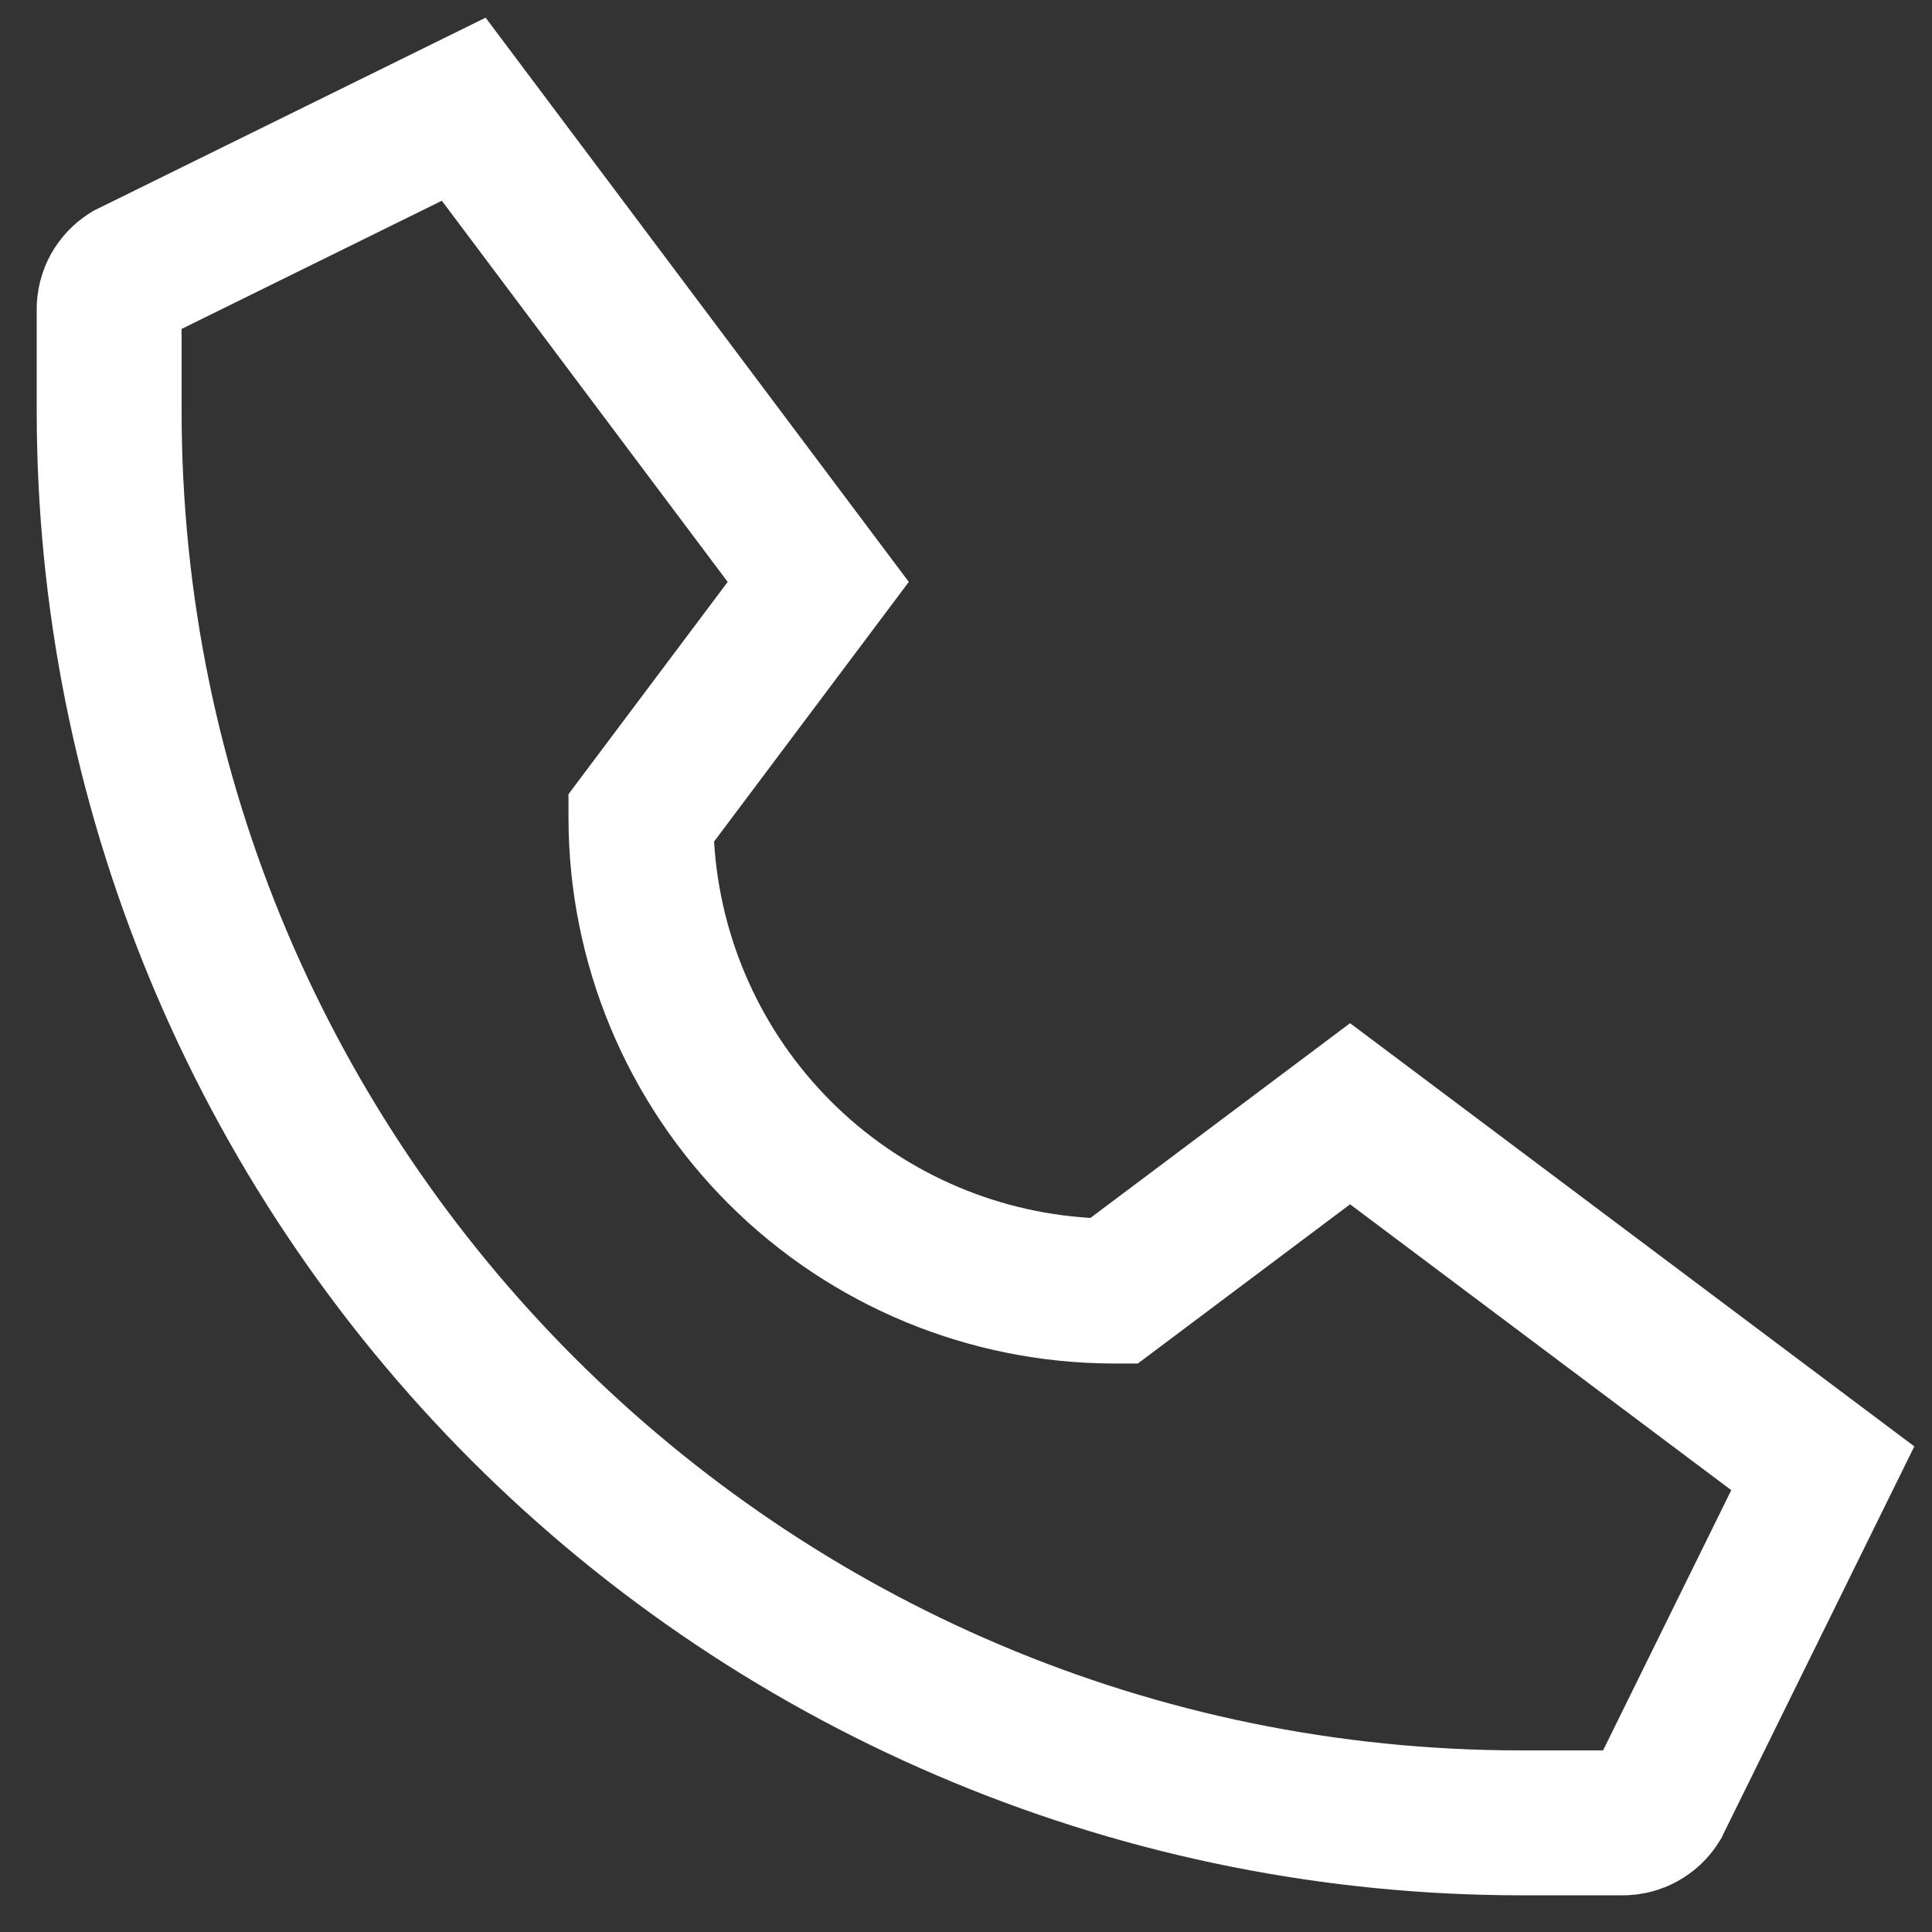
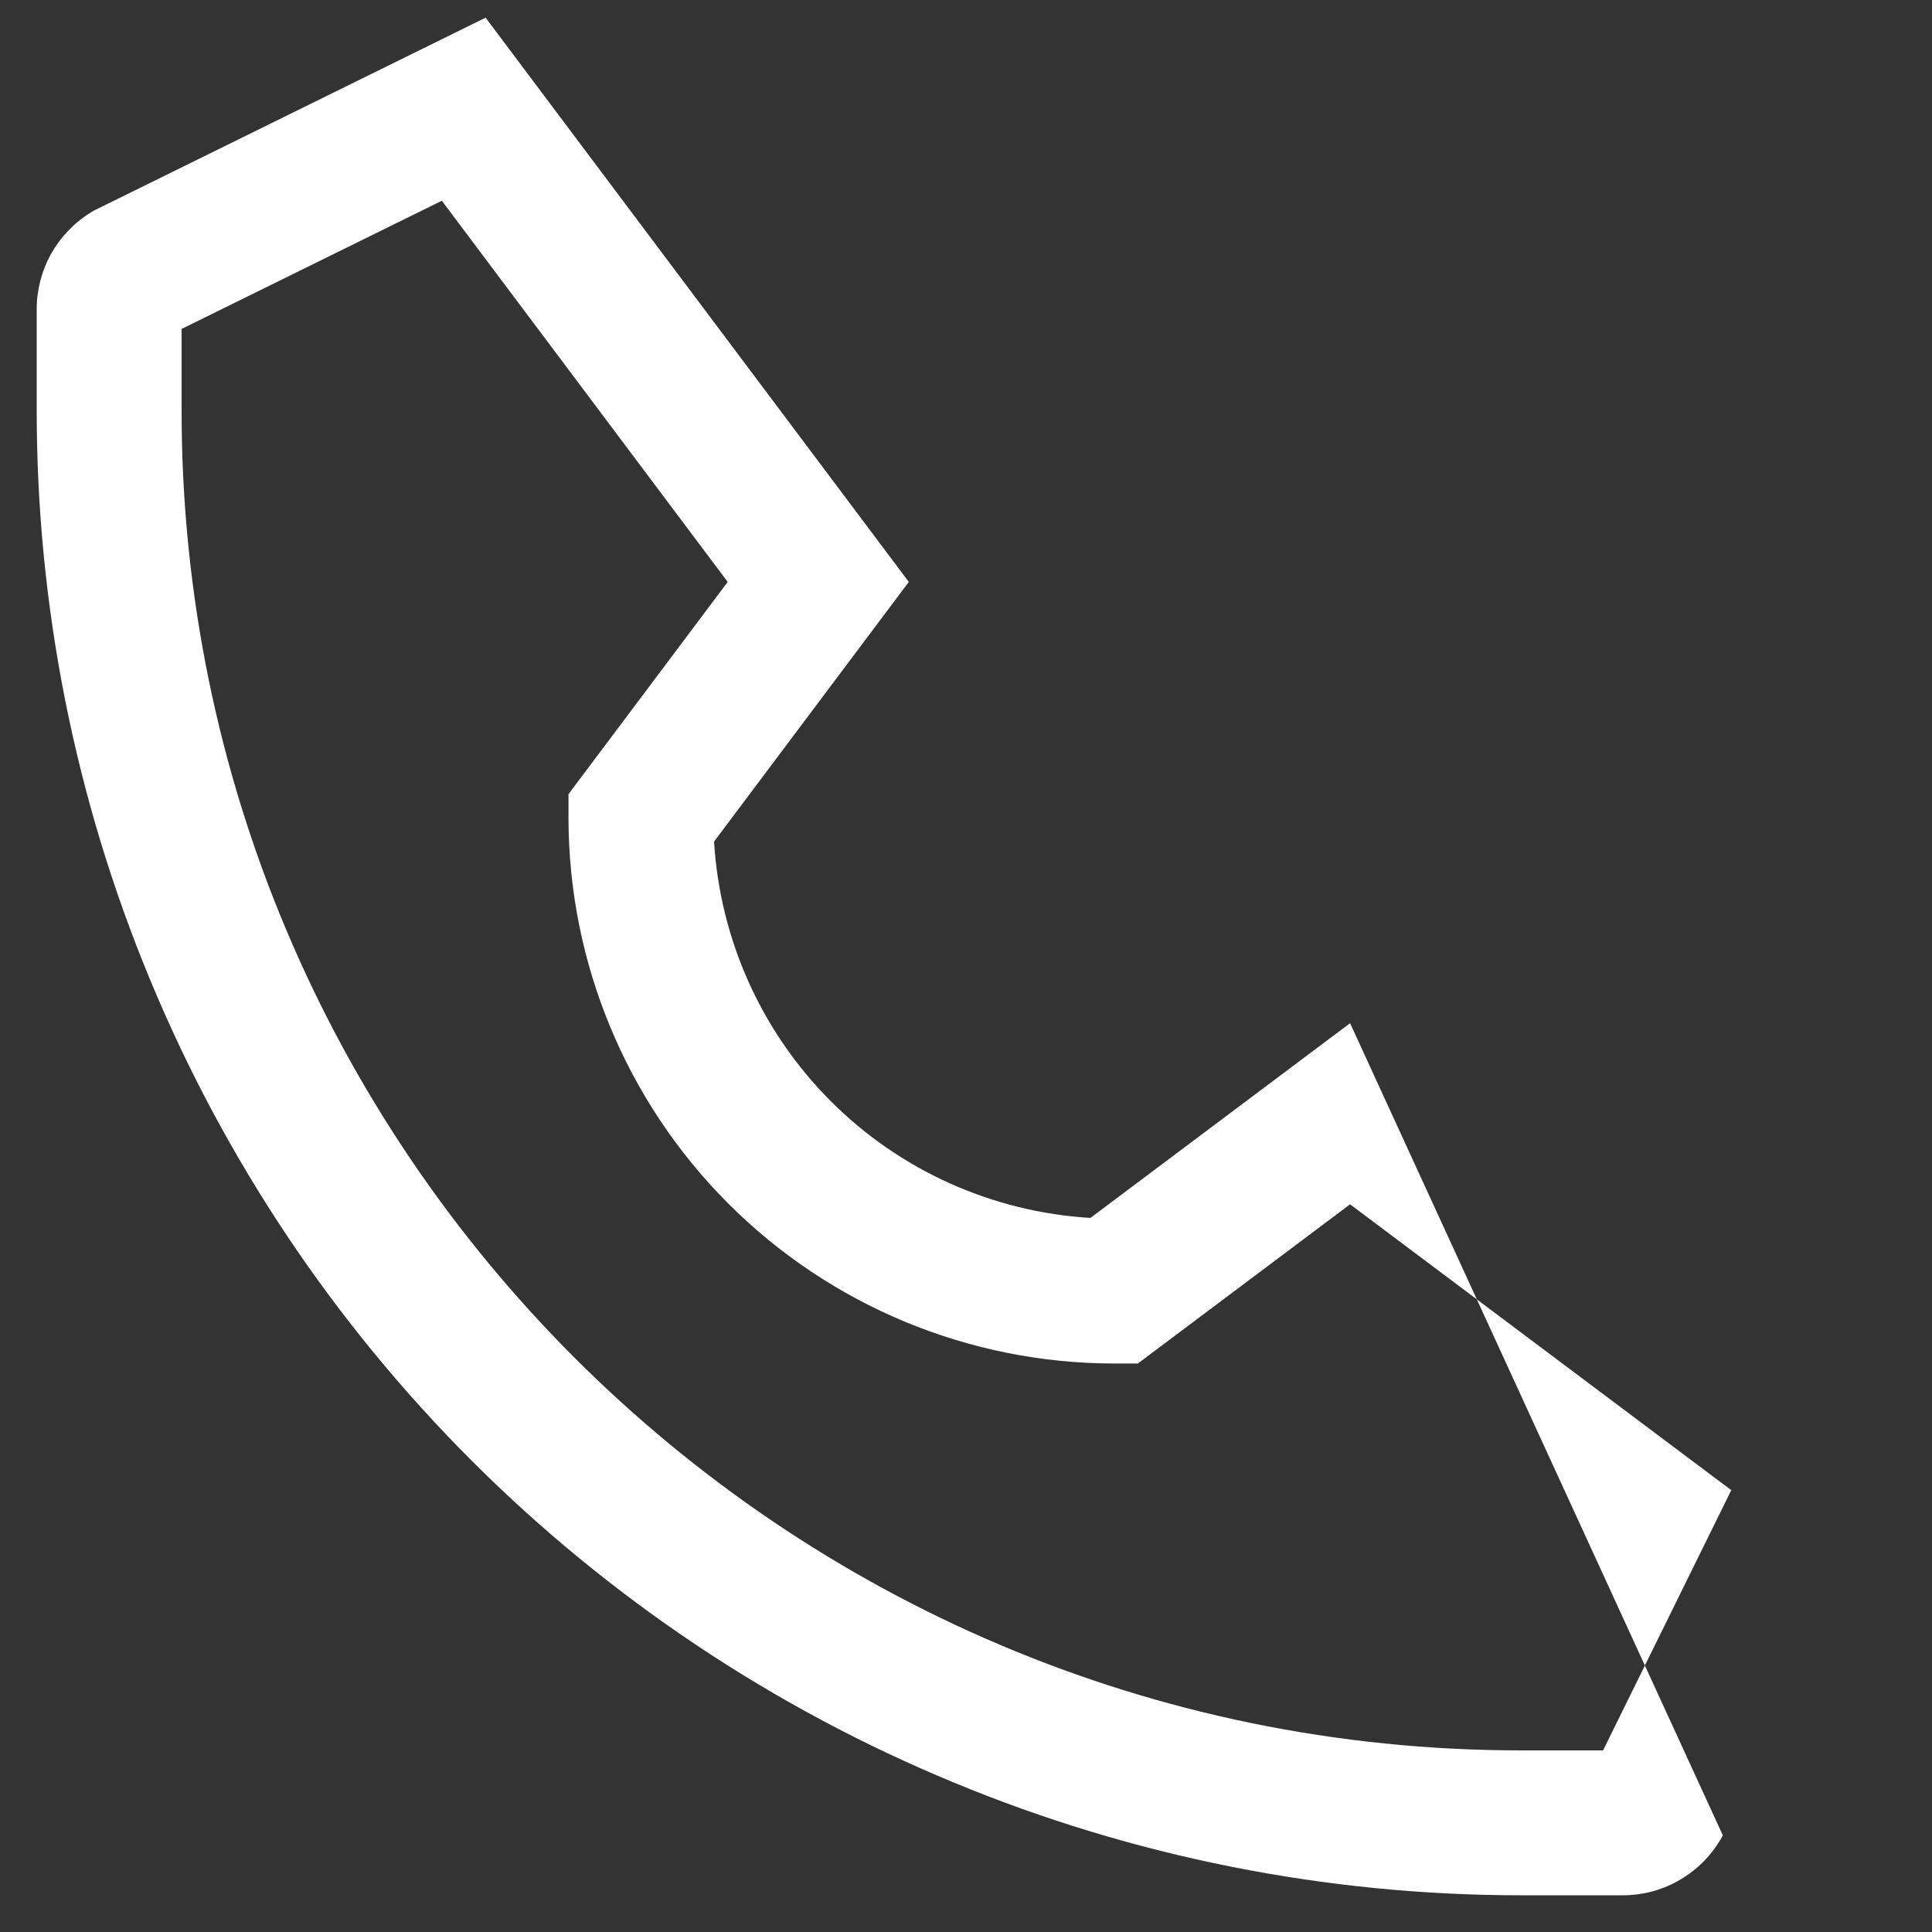
<svg xmlns="http://www.w3.org/2000/svg" width="20" height="20" viewBox="0 0 20 20" fill="none">
  <rect x="0" y="0" width="20" height="20" fill="#333333" stroke="none" />
-   <path d="M0.936 2.202L0.968 2.182L5.027 0.183L9.408 6.024L7.392 8.712C7.453 9.725 7.883 10.682 8.601 11.4C9.318 12.118 10.275 12.547 11.288 12.608L13.976 10.592L19.817 14.973L17.834 18.998L17.818 19.032L17.797 19.064C17.692 19.235 17.544 19.375 17.368 19.473C17.193 19.57 16.995 19.621 16.795 19.62H15.747C13.729 19.62 11.731 19.223 9.867 18.45C8.002 17.678 6.308 16.546 4.881 15.119C3.454 13.692 2.322 11.998 1.55 10.133C0.777 8.269 0.38 6.271 0.38 4.253V3.205C0.379 3.005 0.43 2.807 0.527 2.631C0.625 2.456 0.765 2.308 0.936 2.202ZM1.88 4.253C1.88 11.899 8.101 18.12 15.747 18.12H16.595L17.922 15.426L13.976 12.467L11.779 14.115H11.529C10.033 14.113 8.598 13.518 7.54 12.46C6.482 11.402 5.887 9.967 5.885 8.471V8.221L7.533 6.024L4.574 2.078L1.88 3.405V4.253Z" fill="white" />
+   <path d="M0.936 2.202L0.968 2.182L5.027 0.183L9.408 6.024L7.392 8.712C7.453 9.725 7.883 10.682 8.601 11.4C9.318 12.118 10.275 12.547 11.288 12.608L13.976 10.592L17.834 18.998L17.818 19.032L17.797 19.064C17.692 19.235 17.544 19.375 17.368 19.473C17.193 19.57 16.995 19.621 16.795 19.62H15.747C13.729 19.62 11.731 19.223 9.867 18.45C8.002 17.678 6.308 16.546 4.881 15.119C3.454 13.692 2.322 11.998 1.55 10.133C0.777 8.269 0.38 6.271 0.38 4.253V3.205C0.379 3.005 0.43 2.807 0.527 2.631C0.625 2.456 0.765 2.308 0.936 2.202ZM1.88 4.253C1.88 11.899 8.101 18.12 15.747 18.12H16.595L17.922 15.426L13.976 12.467L11.779 14.115H11.529C10.033 14.113 8.598 13.518 7.54 12.46C6.482 11.402 5.887 9.967 5.885 8.471V8.221L7.533 6.024L4.574 2.078L1.88 3.405V4.253Z" fill="white" />
</svg>